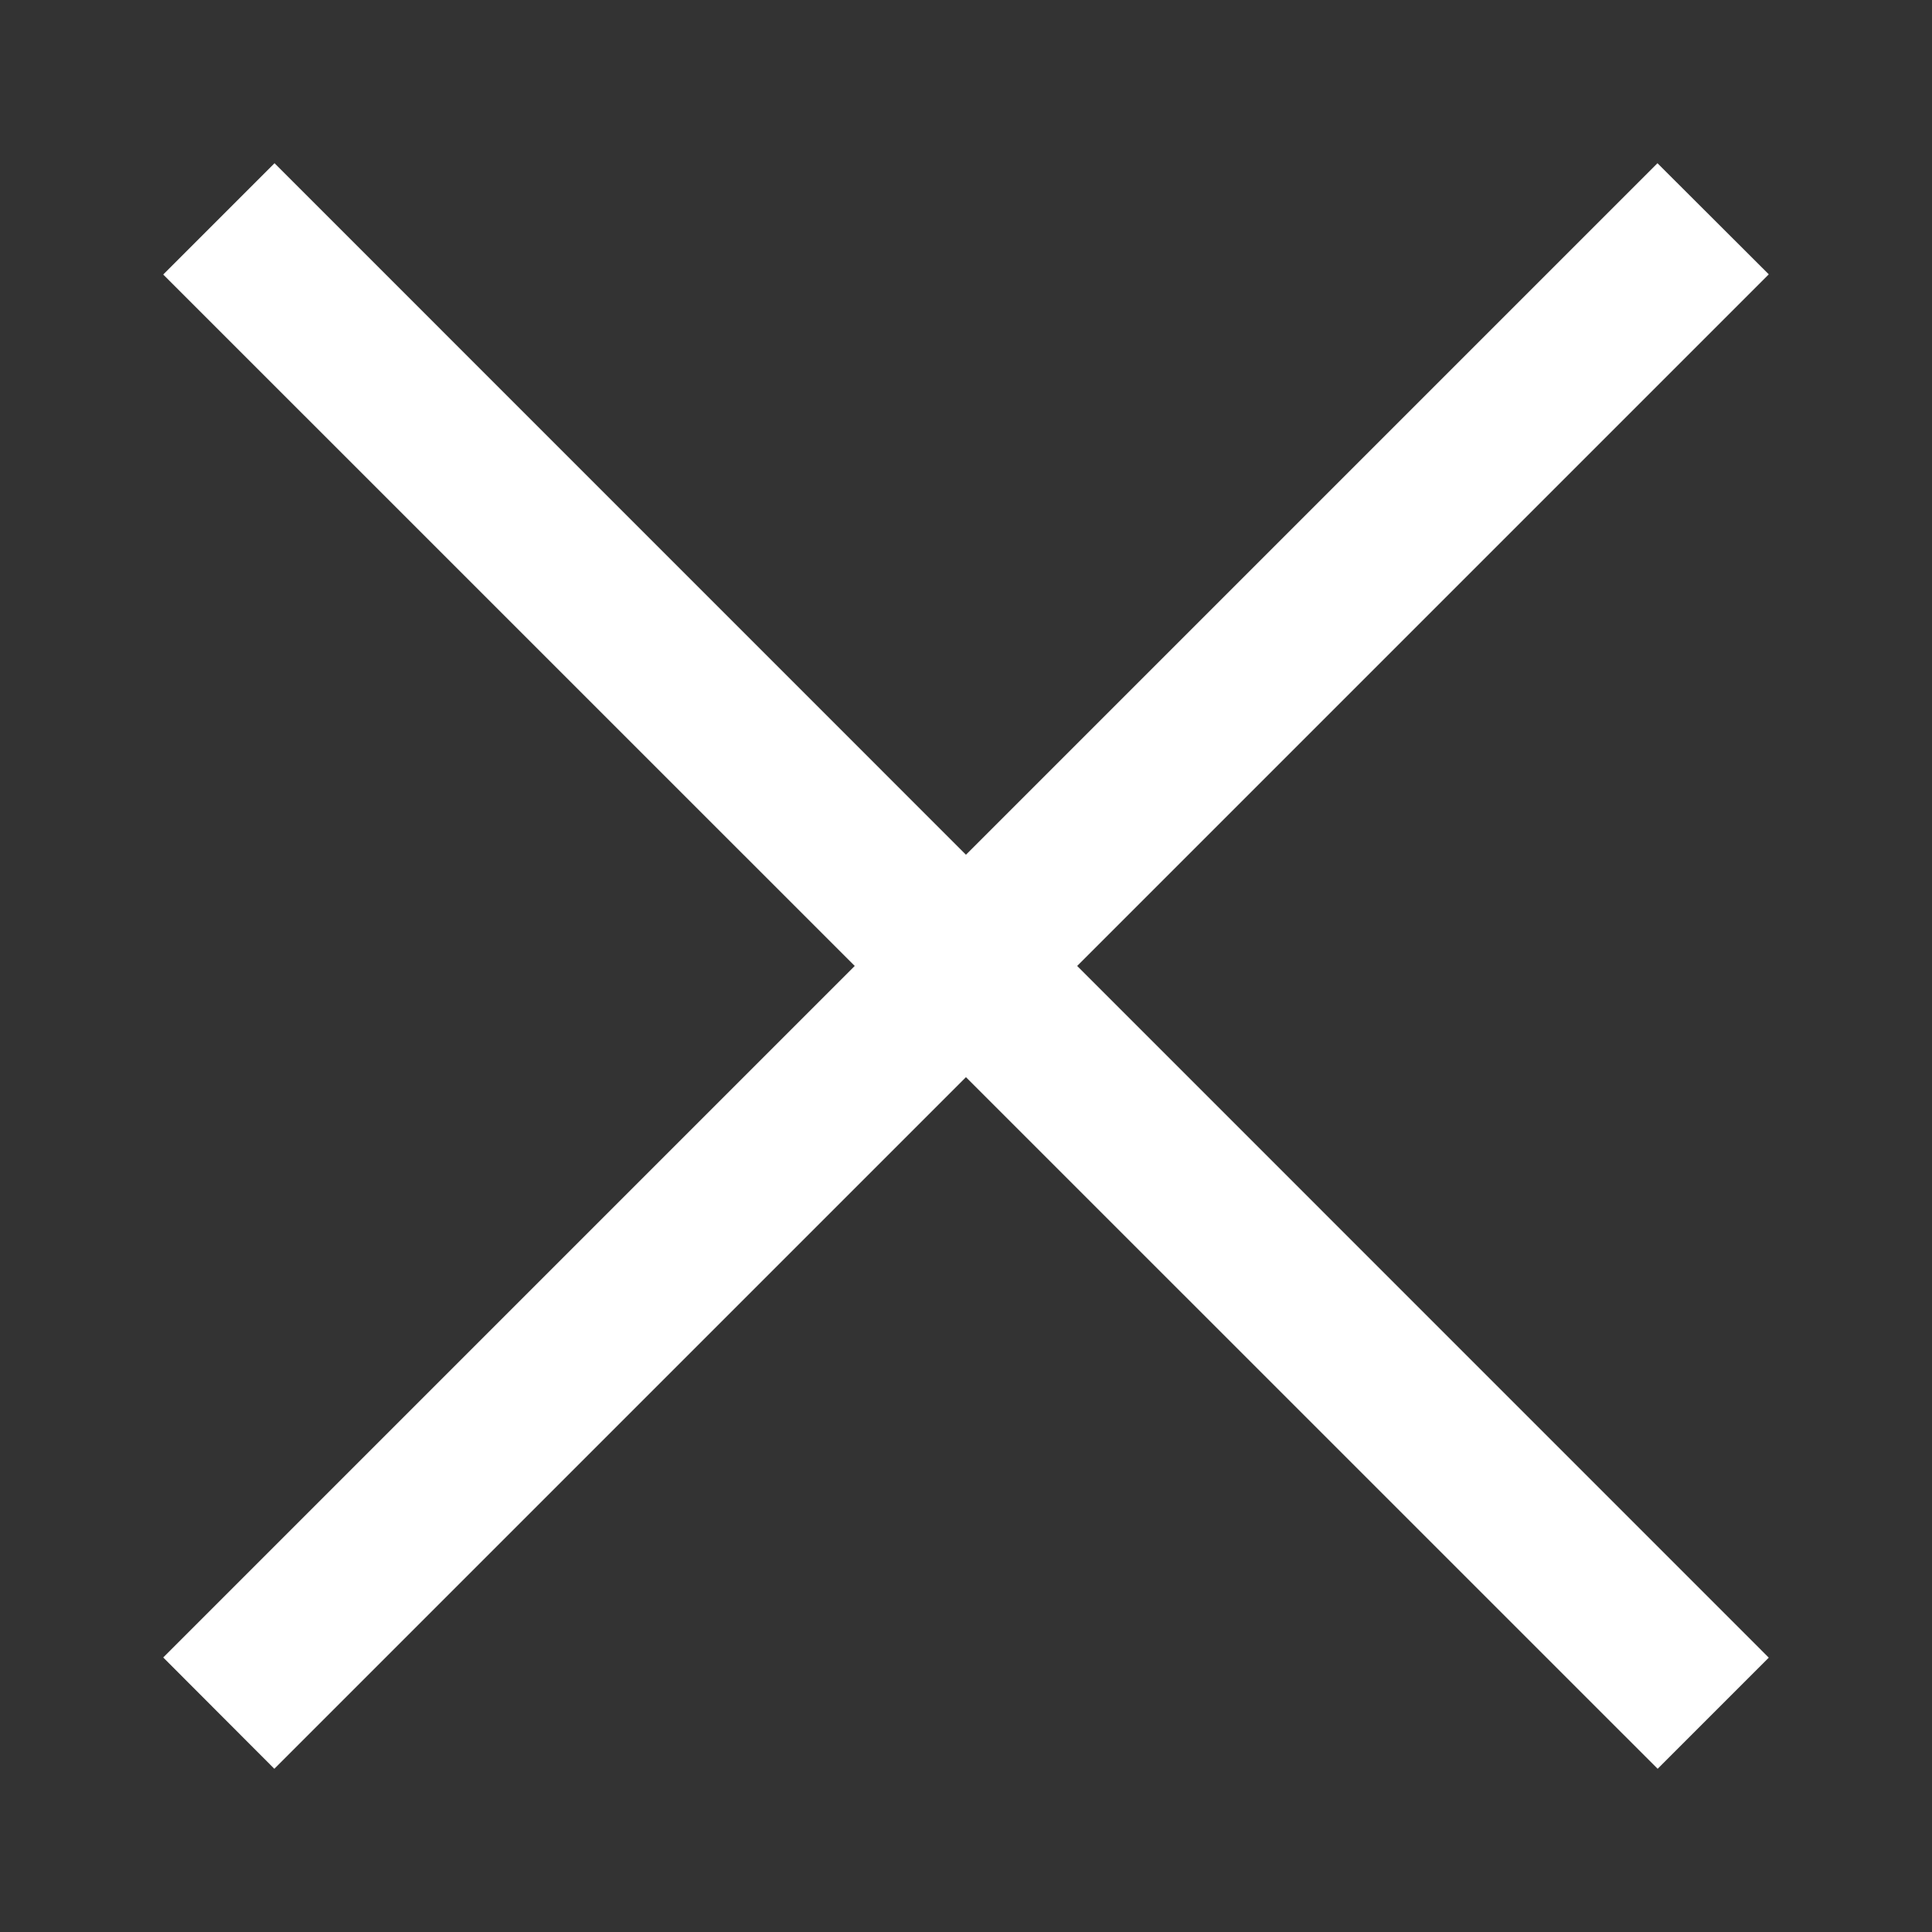
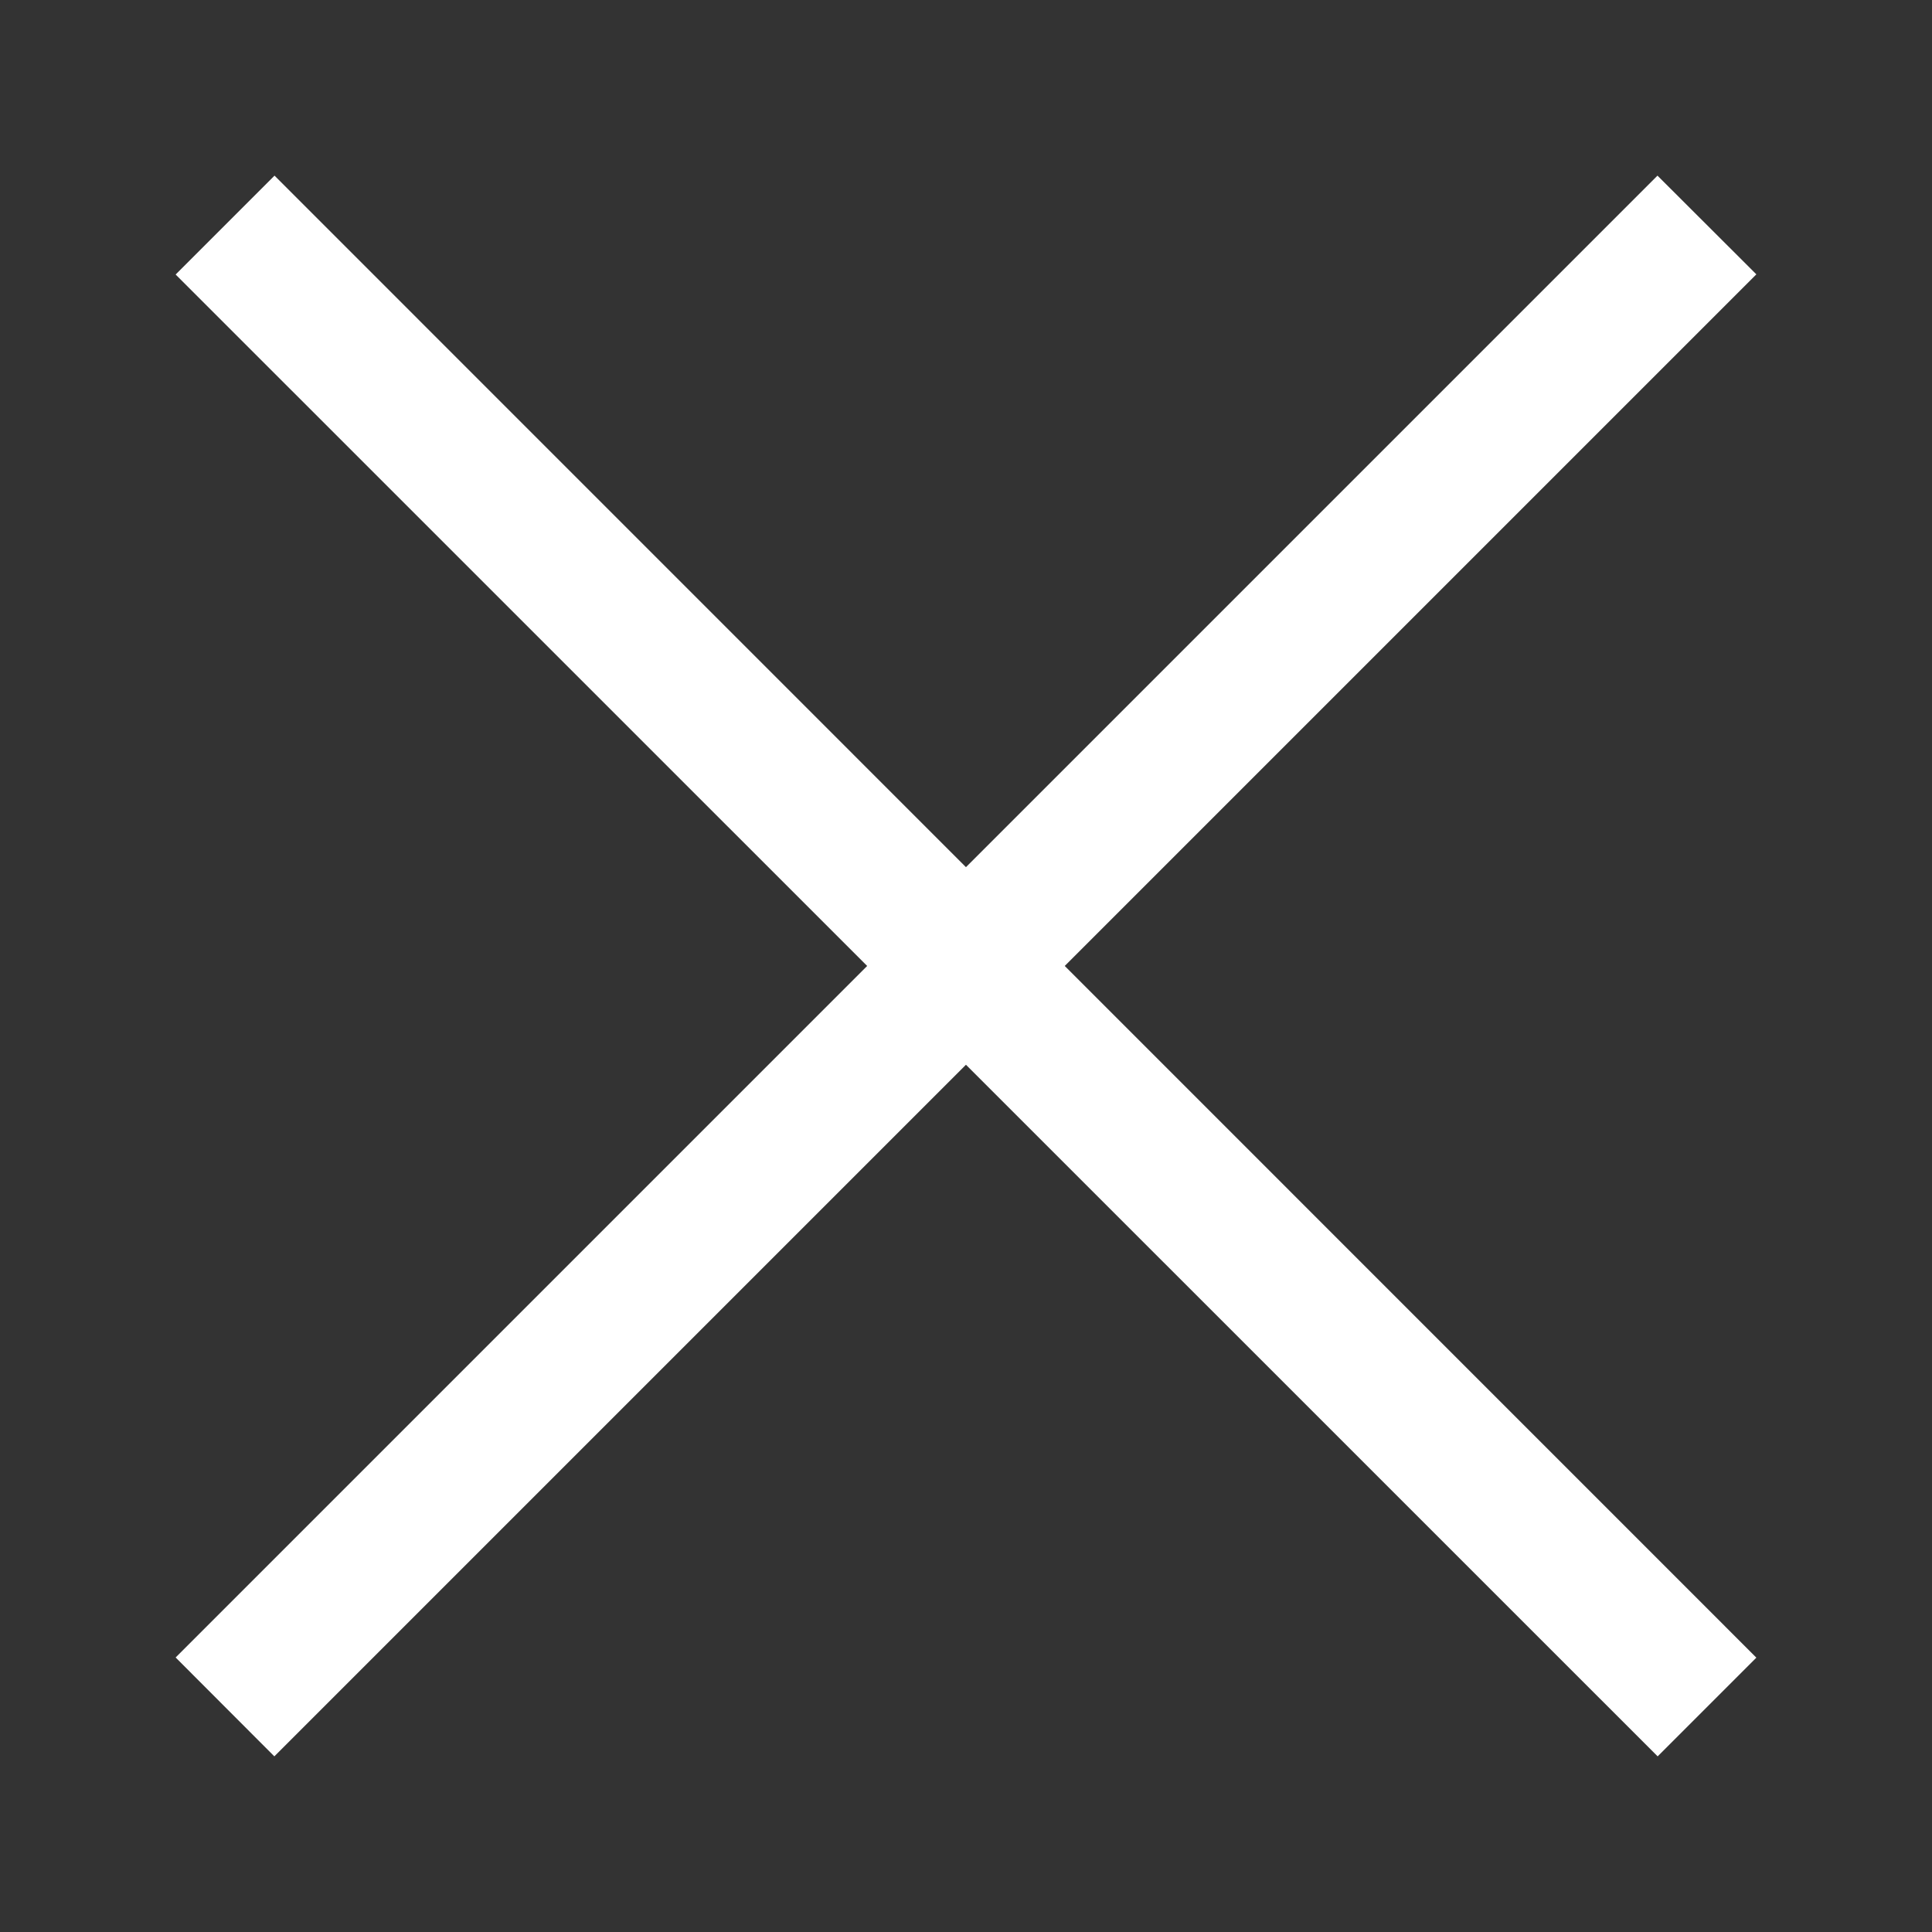
<svg xmlns="http://www.w3.org/2000/svg" width="11" height="11" viewBox="0 0 11 11" fill="none">
  <rect x="0" y="0" width="11" height="11" fill="#333333" stroke="none" />
  <path d="M1.563 1L10 9.438L9.438 10L1 1.563L1.563 1Z" fill="white" />
  <path d="M10 1.562L1.562 10L1 9.437L9.437 1L10 1.562Z" fill="white" />
-   <path d="M1.563 1L10 9.438L9.438 10L1 1.563L1.563 1Z" stroke="white" stroke-width="0.1" />
-   <path d="M10 1.562L1.562 10L1 9.437L9.437 1L10 1.562Z" stroke="white" stroke-width="0.1" />
</svg>